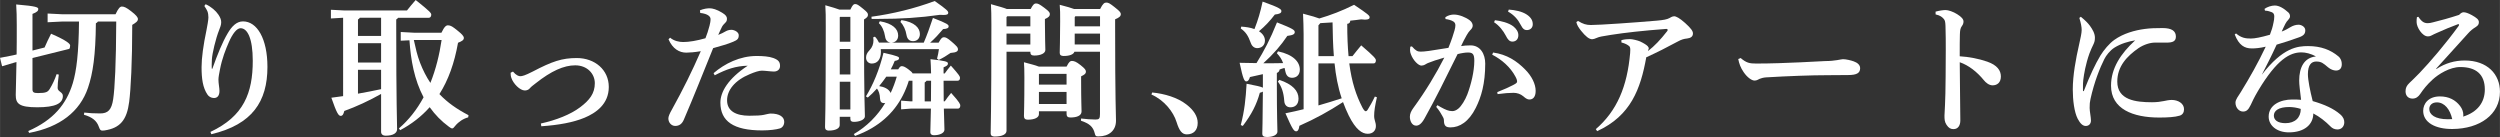
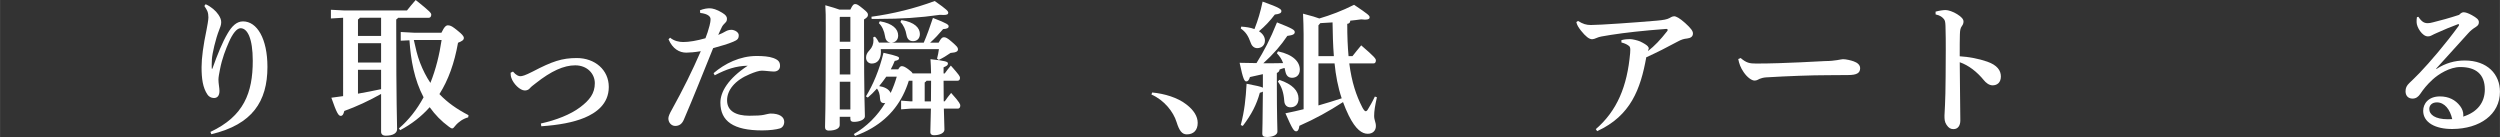
<svg xmlns="http://www.w3.org/2000/svg" id="_レイヤー_2" width="48.487mm" height="2.657mm" viewBox="0 0 137.445 7.532">
  <rect x="0" y="0" width="137.445" height="7.532" fill="#333333" stroke="none" />
  <defs>
    <style>.cls-1{fill:#fff;}</style>
  </defs>
  <g id="_レイヤー_1-2">
-     <path class="cls-1" d="M2.447,2.614c.096-.216.231-.52.359-.76.904.393,1.04.561,1.048.64-.008.057,0,.185-.072.2l-1.999.496v1.719c0,.16.064.208.304.208.456,0,.543-.064.647-.231.144-.232.28-.521.376-.808l.12.023c-.048.336-.064.592-.064.735,0,.208.288.216.288.44,0,.415-.416.623-1.407.623-1.016,0-1.184-.208-1.184-.68,0-.319.024-.728.04-1.807l-.096.024-.696.207-.112-.463.704-.137.208-.048c.008-.432.008-.951.008-1.575,0-.487-.008-.839-.032-1.175,1.144.096,1.216.16,1.216.256,0,.088-.064.168-.32.264v2.015l.664-.168ZM5.381,1.184c-.024.04-.056.071-.112.096-.016,1.751-.16,2.742-.432,3.542-.448,1.319-1.543,2.167-3.238,2.486l-.048-.104c1.383-.607,2.095-1.472,2.446-2.623.208-.688.328-1.671.344-3.397h-.927l-.799.04v-.48l.799.04h2.935c.16-.336.248-.424.352-.424.12,0,.248.057.504.256.28.216.375.336.375.433,0,.119-.112.199-.312.319,0,2.047-.08,3.526-.168,4.229-.128,1-.496,1.447-1.359,1.575-.048.008-.088.008-.112.008-.112,0-.136-.048-.2-.216-.112-.312-.344-.52-.816-.655l.016-.12c.304.032.496.048.872.048.432,0,.631-.191.72-.791.088-.592.16-1.991.167-4.262h-1.007Z" />
    <path class="cls-1" d="M11.303.231c.304.137.56.36.704.576.112.168.152.288.152.416,0,.151-.056.279-.112.424-.192.479-.384,1.303-.4,1.614-.016.256-.008.4-.008.512l.032.009c.296-.824.552-1.455.84-1.943.224-.384.487-.663.847-.663.776,0,1.343.959,1.343,2.502,0,1.903-.832,3.166-3.086,3.702l-.048-.128c1.839-.863,2.327-2.15,2.327-3.91,0-1.239-.296-1.791-.671-1.791-.208,0-.44.304-.64.76-.168.384-.376.888-.496,1.527-.032.176-.08.392-.08.536,0,.224.056.455.056.623,0,.24-.096.392-.304.392-.16,0-.288-.088-.352-.184-.264-.384-.328-.888-.328-1.511,0-.512.096-1.208.272-2.047.04-.2.104-.552.104-.688,0-.119-.016-.247-.056-.344-.032-.071-.08-.159-.167-.287l.072-.097Z" />
    <path class="cls-1" d="M21.886.976c-.024.04-.064.072-.104.096v.368c0,4.262.048,5.365.048,5.66,0,.217-.216.36-.624.36-.168,0-.256-.08-.256-.216v-2.079c-.647.368-1.375.704-2.023.936-.048.2-.104.271-.192.271-.128,0-.224-.151-.52-.999.224-.032.44-.056.647-.088V.976l-.671.04v-.479l.744.039h3.438c.128-.167.304-.375.479-.575.784.624.856.72.856.8,0,.104-.048.176-.128.176h-1.695ZM20.95.976h-1.167c-.024.04-.063.072-.104.096v.903h1.271v-.999ZM20.95,2.375h-1.271v1.063h1.271v-1.063ZM20.95,3.838h-1.271v1.312c.424-.08.847-.152,1.271-.248v-1.063ZM22.03,2.238v-.479l.735.04h1.503c.16-.336.256-.407.36-.407.152,0,.264.079.512.279.248.2.36.312.36.416,0,.112-.096.176-.32.264-.2,1.128-.536,2.055-1.023,2.822.439.464.967.832,1.599,1.159l-.016.12c-.272.072-.528.24-.712.464-.072.096-.12.145-.167.145-.048,0-.096-.032-.176-.089-.416-.304-.768-.663-1.063-1.079-.456.512-.991.928-1.623,1.264l-.072-.096c.536-.456.992-1.032,1.359-1.712-.512-.967-.704-2.055-.776-3.134l-.479.023ZM22.75,2.199c.096.432.184.847.344,1.255.152.392.336.76.567,1.104.304-.76.496-1.552.616-2.358h-1.527Z" />
    <path class="cls-1" d="M28.199,3.934c.176.208.32.256.4.256.112,0,.264-.04.688-.256,1.071-.56,1.607-.743,2.423-.743.991,0,1.759.647,1.759,1.591,0,.951-.72,1.432-1.327,1.688-.632.264-1.439.407-2.383.472l-.024-.152c.839-.184,1.631-.495,2.151-.888.536-.399.815-.775.815-1.327,0-.52-.416-.983-1.079-.983-.624,0-1.319.312-2.167.983-.152.12-.248.185-.328.28-.056.071-.16.12-.272.12-.272,0-.64-.376-.744-.696-.032-.088-.04-.184-.04-.279l.128-.064Z" />
    <path class="cls-1" d="M38.479.567c.216-.088.4-.111.544-.111.144,0,.384.063.671.239.216.128.272.225.272.336,0,.12-.04.168-.096.224-.064.064-.136.137-.176.216-.08.168-.144.296-.208.448.168-.064.288-.128.4-.192.072-.039.176-.088.32-.088.176,0,.408.128.408.296,0,.2-.08.265-.304.36-.296.128-.68.231-1.104.352-.624,1.535-1.031,2.583-1.615,3.941-.096.217-.24.336-.472.336-.2,0-.375-.176-.375-.415,0-.104.072-.272.192-.48.624-1.127,1.111-2.11,1.591-3.214-.328.056-.624.08-.799.08-.376,0-.751-.208-.976-.735l.088-.088c.216.184.504.239.72.239.32,0,.751-.072,1.223-.208.088-.224.152-.415.224-.688.032-.128.056-.239.056-.367s-.128-.288-.567-.336l-.016-.145ZM39.23,4.021c.616-.527,1.447-.943,2.367-.943.344,0,.68.024.919.112.304.111.368.239.368.439,0,.192-.144.304-.336.304-.176,0-.488-.048-.664-.048-.152,0-.376.072-.664.192-.832.344-1.248.887-1.248,1.438,0,.6.504.848,1.224.848.375,0,.647-.016.791-.048.12-.023.288-.072.384-.072.488,0,.744.185.744.456,0,.168-.088.312-.232.36-.192.063-.584.111-.983.111-1.575,0-2.295-.504-2.295-1.527,0-.592.424-1.319,1.503-2.03-.664.016-1.167.191-1.815.527l-.064-.12Z" />
    <path class="cls-1" d="M46.751.527c.128-.271.184-.304.264-.304.096,0,.168.04.432.256.24.192.271.248.271.336,0,.096-.048.152-.216.256v.72c0,3.686.048,4.334.048,4.605,0,.191-.312.304-.6.304-.128,0-.2-.04-.2-.168v-.111h-.584v.455c0,.176-.216.304-.608.304-.128,0-.2-.063-.2-.191,0-.192.04-.656.04-5.485,0-.615,0-.848-.024-1.215.392.111.632.184.776.239h.6ZM46.183.928l-.016.023v1.344h.584V.928h-.568ZM46.167,2.694v1.399h.584v-1.399h-.584ZM46.167,4.493v1.527h.584v-1.527h-.584ZM51.188,4.038c-.008-.32-.016-.568-.032-.784.847.088.959.145.959.232,0,.096-.04.128-.24.216v.336h.064c.104-.145.2-.272.336-.432.464.52.504.6.504.671,0,.104-.048.16-.128.16h-.776c0,.376,0,.76.008,1.136h.056c.112-.16.216-.304.352-.464.488.535.503.632.503.695,0,.096-.048.168-.128.168h-.775c.016.712.032,1.008.032,1.159,0,.185-.264.304-.576.304-.12,0-.2-.048-.2-.176,0-.184.016-.495.032-1.287h-1.111l-.528.04v-.479l.528.04h.096v-1.136h-.2c-.352,1.136-1.016,2.007-2.031,2.606-.295.176-.607.312-.927.432l-.064-.104c.711-.416,1.287-.991,1.727-1.711-.024.008-.056.008-.08.008-.12,0-.2-.072-.208-.248-.008-.248-.072-.424-.168-.552-.168.192-.344.36-.504.496l-.104-.064c.392-.632.744-1.471.967-2.398.824.184.856.231.856.296,0,.072-.048.12-.24.152-.056.151-.136.312-.216.463h.408c.08-.136.136-.176.192-.176.096,0,.184.04.36.168.152.112.216.176.24.232h1.015ZM51.604,2.343c.136-.248.2-.296.288-.296.096,0,.184.032.44.256.28.248.335.304.335.408,0,.096-.063.176-.408.199-.232.16-.399.264-.647.384l-.096-.071c.048-.185.08-.336.104-.521h-3.198c.008.048.008.097.008.145,0,.392-.176.647-.504.647-.168,0-.312-.128-.312-.32,0-.151.048-.264.191-.415.152-.16.216-.344.216-.544,0-.056-.008-.104-.016-.16l.096-.04c.096.096.168.208.224.328h.647c-.168-.024-.28-.112-.312-.336-.048-.312-.168-.575-.344-.735l.056-.104c.711.12,1.007.432,1.007.784,0,.224-.128.367-.344.392h1.751c.168-.384.344-.872.504-1.359.815.312.863.376.863.464s-.072.136-.304.151c-.224.265-.464.528-.711.744h.464ZM47.91.92c1.175-.16,2.359-.448,3.478-.864.688.48.744.56.744.647,0,.072-.048.12-.256.12-.056,0-.12,0-.2-.008-1.111.16-2.143.224-3.358.224h-.399l-.008-.119ZM48.726,4.214c-.12.176-.256.352-.392.52.248.04.52.136.632.376.136-.288.248-.592.336-.896h-.576ZM49.558,1.104c.735.111,1.015.439,1.015.768,0,.239-.152.392-.375.392-.2,0-.32-.112-.36-.336-.048-.296-.168-.552-.336-.72l.056-.104ZM50.941,4.438c-.024.04-.064.072-.104.096v1.04h.344c.008-.376.008-.76.008-1.136h-.248Z" />
-     <path class="cls-1" d="M56.663.496c.136-.256.2-.305.288-.305.112,0,.176.024.456.232.264.2.312.264.312.352,0,.104-.064.184-.272.272v.207c0,.864.024,1.312.024,1.495,0,.177-.248.305-.608.305-.152,0-.216-.057-.216-.177v-.031h-1.311v4.342c0,.199-.24.319-.656.319-.144,0-.216-.056-.216-.176,0-.28.04-1.151.04-5.965,0-.52-.008-.823-.024-1.136.456.128.72.2.872.265h1.312ZM56.646.896h-1.271l-.04.04v.512h1.311v-.552ZM56.646,1.847h-1.311v.6h1.311v-.6ZM57.118,6.276c0,.184-.232.304-.616.304-.136,0-.208-.063-.208-.199,0-.16.024-.568.024-2.119,0-.408-.008-.616-.024-.84.432.112.68.185.824.24h1.519c.136-.272.208-.312.288-.312.12,0,.24.039.472.224.256.199.304.279.304.367,0,.104-.064.16-.264.256v.208c0,1.184.024,1.552.024,1.72,0,.231-.248.335-.616.335-.136,0-.208-.056-.208-.191v-.152h-1.519v.16ZM58.637,4.653v-.592h-1.503l-.016.017v.575h1.519ZM57.118,5.717h1.519v-.664h-1.519v.664ZM59.069,2.847c-.048.144-.264.231-.592.231-.152,0-.216-.056-.216-.176,0-.191.024-.68.024-1.743,0-.439,0-.6-.024-.896.4.104.647.176.791.232h1.431c.152-.305.24-.353.336-.353.12,0,.192.04.456.248.28.224.344.288.344.392,0,.104-.08.185-.312.28v.352c0,4.094.048,4.934.048,5.222,0,.535-.376.863-.968.863-.144,0-.16-.017-.2-.168-.088-.36-.288-.536-.759-.695l.008-.12c.272.032.567.056.791.056.2,0,.248-.048.248-.304v-3.422h-1.407ZM60.477,1.447v-.552h-1.359l-.032.048v.504h1.392ZM59.085,2.446h1.392v-.6h-1.392v.6Z" />
    <path class="cls-1" d="M63.344,5.085c.68.064,1.399.28,1.879.656.416.319.624.663.624,1.015,0,.408-.231.632-.6.632-.264,0-.416-.208-.56-.672-.176-.575-.688-1.215-1.383-1.519l.04-.112Z" />
    <path class="cls-1" d="M70.263,2.822c.848.184,1.199.584,1.199,1.008,0,.288-.184.447-.424.447-.2,0-.32-.111-.368-.336-.016-.079-.032-.144-.048-.207-.096.023-.184.056-.272.088-.016.111-.064.144-.152.191v.536c0,1.91.032,2.486.032,2.687,0,.176-.24.296-.568.296-.192,0-.264-.049-.264-.192,0-.16.024-.64.032-2.303-.04.024-.096.048-.168.064-.176.647-.456,1.191-.936,1.822l-.112-.048c.208-.8.272-1.423.32-2.271.544.104.791.16.896.216v-.743c-.24.056-.472.111-.711.159-.056.185-.12.24-.2.24-.104,0-.176-.112-.368-1.023.328.008.632.016.928.016.416-.671.751-1.303,1.127-2.238.896.352.976.424.976.535,0,.104-.08.168-.408.208-.344.512-.744.983-1.319,1.504h.216c.288,0,.568,0,.872-.009-.08-.224-.184-.367-.344-.543l.064-.104ZM68.24,1.463c.248.017.496.048.728.136.2-.512.328-.943.448-1.511.976.344,1.032.432,1.032.52,0,.104-.08.16-.36.192-.24.319-.528.632-.872.919.232.145.328.336.328.512,0,.264-.192.416-.424.416-.152,0-.288-.096-.352-.28-.144-.407-.288-.615-.552-.799l.024-.104ZM70.334,4.39c.736.248,1.056.607,1.056,1.031,0,.328-.192.479-.448.479-.176,0-.32-.111-.336-.344-.032-.472-.144-.791-.352-1.071l.08-.096ZM71.67,1.887c0-.399-.016-.76-.032-1.135.496.128.751.207.896.264.6-.176,1.263-.424,1.911-.752.776.52.855.592.855.688,0,.072-.048.128-.256.128-.056,0-.128-.008-.208-.016-.192.023-.392.056-.6.072-.008.111-.056.159-.167.176,0,.68.024,1.263.072,1.774h.216c.152-.191.296-.375.48-.592.728.624.807.736.807.824,0,.096-.04.168-.12.168h-1.343c.136,1.047.384,1.767.711,2.406.056.112.136.224.184.224.048,0,.08-.023.128-.104.112-.184.232-.384.384-.704l.112.04c-.104.464-.152.76-.152,1.023,0,.24.096.344.096.561,0,.239-.16.423-.448.423-.304,0-.655-.216-1.047-1.007-.112-.232-.216-.472-.312-.735-.791.512-1.511.911-2.399,1.303-.024.208-.088.304-.176.304-.12,0-.2-.096-.592-.991.352-.072.688-.144 1-.224V1.887ZM73.333,3.086c-.048-.615-.064-1.239-.072-1.854-.224.016-.448.032-.672.04l-.104.12v1.694h.848ZM72.485,5.797c.432-.12.855-.256,1.279-.392-.208-.616-.328-1.271-.392-1.919h-.888v2.311Z" />
-     <path class="cls-1" d="M79.023,5.781c.28.167.496.279.664.312.056.008.104.016.152.016.104,0,.208-.032.336-.136.176-.144.375-.472.496-.783.208-.552.384-1.271.384-1.848,0-.384-.096-.455-.36-.455-.12,0-.344.031-.56.088-.688,1.391-1.215,2.462-1.815,3.534-.176.319-.328.399-.464.399-.232,0-.344-.264-.344-.487,0-.16.064-.312.2-.496.672-.92,1.248-1.879,1.695-2.759-.376.104-.696.216-.912.304-.056.024-.104.057-.16.088-.04.024-.12.049-.192.049-.152,0-.447-.272-.575-.624-.032-.08-.048-.152-.048-.248,0-.048.008-.104.016-.168l.088-.016c.208.239.312.288.48.288.088,0,.24-.009.456-.04.384-.057.728-.112,1.071-.168.168-.408.296-.808.336-.96.032-.111.048-.208.048-.279,0-.088-.032-.152-.096-.2-.112-.08-.304-.128-.448-.144l-.008-.104c.168-.112.336-.144.472-.144.28,0,.64.144.864.312.12.088.168.208.168.296,0,.104-.056.176-.152.271-.056.057-.104.128-.176.248-.136.24-.208.384-.312.607.16-.023.28-.04.52-.04.544,0,.808.48.808,1,0,1.104-.216,1.831-.52,2.438-.384.768-.896,1.071-1.383,1.071-.248,0-.368-.071-.368-.392,0-.096-.048-.168-.088-.24-.08-.144-.16-.287-.335-.495l.064-.096ZM82.085,2.887c.76.104,1.303.464,1.767.936.36.359.576.799.576,1.175,0,.352-.168.472-.335.472-.152,0-.248-.096-.344-.176-.152-.128-.344-.191-.543-.191-.232,0-.52.023-.872.071l-.016-.111c.408-.16.664-.28.864-.384.136-.072.224-.12.224-.185,0-.071-.008-.128-.088-.279-.28-.528-.759-.943-1.279-1.208l.048-.119ZM82.189,1.111c.312.032.76.144,1.008.336.167.136.28.296.28.487,0,.232-.144.353-.328.353-.16,0-.256-.112-.368-.336-.128-.248-.36-.552-.64-.728l.048-.112ZM82.949.527c.344.024.728.097 1.0.28.232.16.32.328.32.527,0,.2-.144.32-.328.32-.112,0-.216-.048-.335-.288-.152-.296-.368-.544-.696-.728l.04-.112Z" />
    <path class="cls-1" d="M86.759,1.151c.264.168.456.224.704.224.487,0,2.431-.136,3.622-.239.376-.032.568-.072.688-.137.072-.04.168-.104.271-.104.104,0,.296.096.6.368.328.296.432.447.432.575,0,.184-.136.256-.328.28-.16.016-.295.048-.527.176-.56.304-1.127.592-1.711.855-.312,1.735-.847,3.214-2.702,4.062l-.072-.112c1.167-1.007,1.727-2.351,1.887-4.182.008-.063.008-.128.008-.176,0-.104-.016-.168-.064-.208-.088-.071-.192-.136-.424-.199v-.128c.184-.048.352-.057.472-.057.128,0,.424.072.552.128.208.097.352.192.416.256.048.049.064.097.064.128,0,.017-.008.024-.008.032-.016.048-.032.08-.032.112.36-.28.68-.616,1.055-1.096.016-.023.024-.04.024-.063,0-.032-.024-.057-.072-.057-1.311.097-2.271.208-3.046.328-.472.072-.664.112-.744.152-.144.063-.231.088-.288.088-.168,0-.36-.152-.616-.472-.136-.177-.216-.296-.256-.473l.096-.063Z" />
    <path class="cls-1" d="M95.696,3.19c.319.264.479.304.855.304,1.615,0,3.638-.136,3.79-.136.552,0,.88-.104.983-.104.168,0,.439.064.592.12.2.072.352.192.352.376,0,.264-.184.376-.663.376-.376,0-.752.008-1.128.008-.871,0-2.19.048-3.382.12-.136.008-.28.048-.352.08-.072.031-.152.096-.28.096-.152,0-.399-.168-.6-.464-.176-.256-.248-.472-.296-.72l.128-.056Z" />
    <path class="cls-1" d="M106.415.64c.192-.056.44-.088.552-.088.145,0,.416.088.64.231.232.145.344.272.344.4,0,.088-.031.176-.088.248-.088.119-.104.239-.111.472-.009.296-.009.631-.009,1.191.512.031,1.056.136,1.512.295.552.192.751.488.751.816,0,.335-.207.487-.455.487-.2,0-.376-.152-.479-.28-.376-.463-.84-.823-1.328-.991,0,.991.032,2.303.032,3.206,0,.248-.111.472-.376.472-.151,0-.264-.056-.384-.239-.111-.168-.111-.32-.111-.512,0-.16.056-.664.063-2.151.008-.52.008-.983.008-1.438,0-.448,0-.888-.016-1.344-.008-.216-.032-.304-.088-.367-.08-.097-.192-.2-.456-.256v-.152Z" />
-     <path class="cls-1" d="M114.399.92c.232.191.393.344.512.512.12.167.265.399.265.64,0,.199-.04.271-.097.399-.031.063-.136.279-.199.456-.216.6-.304,1.143-.344,1.471-.017.128-.017.248-.017.368v.208c0,.031.008.04.024.04.023,0,.023-.017.032-.032.327-.832.615-1.447.903-1.927.191-.312.495-.672.768-.864.495-.352,1.119-.527,1.679-.6.296-.04.592-.048.968-.048.52,0,.735.168.735.472,0,.264-.191.328-.512.328h-.647c-.248,0-.6.104-.896.304-.632.439-1.167.999-1.167,1.839,0,1.016,1.015,1.136,1.91,1.136.28,0,.48-.032.64-.064.12-.023.288-.063.44-.063.344,0,.68.184.68.512,0,.176-.08.304-.24.352-.256.08-.664.104-1.127.104-1.432,0-2.647-.463-2.647-1.751,0-.959.536-1.767,1.328-2.494-.376.063-.776.176-1.136.399-.256.16-.464.44-.56.632-.24.479-.552,1.247-.76,2.19-.04.177-.048.28-.048.496,0,.184.072.512.072.695,0,.168-.104.296-.288.296-.152,0-.296-.119-.439-.392-.192-.367-.272-1.031-.272-1.615,0-.775.168-1.687.344-2.454.08-.36.145-.647.145-.815s-.04-.368-.128-.664l.079-.063Z" />
-     <path class="cls-1" d="M124.502.487c.137-.104.384-.184.56-.184.248,0,.504.16.752.384.064.064.088.128.088.216,0,.064-.048.136-.088.176-.072.072-.12.145-.168.232-.096.184-.136.287-.2.424.2-.072.368-.176.504-.256.112-.064.264-.12.424-.12.145,0,.368.111.368.304,0,.184-.072.288-.328.384-.447.16-.879.304-1.247.408-.304.663-.512,1.062-.815,1.654,1.159-1.503,1.975-1.575,2.542-1.575.72,0,1.248.216,1.663.561.145.119.192.279.192.432,0,.208-.096.352-.32.352-.136,0-.296-.064-.432-.176-.264-.224-.367-.32-.655-.32-.264,0-.456.185-.456.696,0,.312.12.919.264,1.479.664.192,1.151.416,1.512.728.191.168.224.312.224.44,0,.208-.136.392-.376.392-.176,0-.296-.08-.367-.152-.312-.312-.608-.543-.96-.728,0,.592-.472,1.04-1.343,1.04-.672,0-1.111-.384-1.111-.864,0-.655.655-.943,1.303-.943.136,0,.304,0,.479.017-.056-.472-.104-.832-.104-1.056,0-.735.28-1.264.92-1.327-.28-.16-.576-.225-.8-.225-.632,0-1.344.393-2.351,2.063-.272.456-.336.623-.432.823-.137.288-.248.368-.424.368-.232,0-.416-.224-.416-.488,0-.184.16-.359.279-.56.521-.848.952-1.606,1.384-2.519-.336.08-.576.096-.768.096-.392,0-.704-.168-.936-.768l.072-.056c.287.248.527.28.815.28.216,0,.543-.064,1.047-.208.097-.256.145-.392.2-.68.024-.112.04-.192.04-.328,0-.104-.032-.191-.136-.231-.088-.032-.2-.08-.376-.088l-.024-.097ZM125.014,6.356c0,.231.192.416.64.416.521,0,.84-.304.84-.784-.216-.071-.447-.104-.64-.104-.575,0-.84.2-.84.472Z" />
    <path class="cls-1" d="M133.958,3.79c.487-.32,1.008-.464,1.551-.464,1.248,0,1.936.76,1.936,1.719,0,1.248-1.104,2.039-2.615,2.047-.927.008-1.606-.352-1.606-.999,0-.392.288-.792.919-.792.488,0,.855.192,1.111.528.112.144.177.319.177.487,0,.032,0,.064-.009.096.776-.247,1.191-.768,1.191-1.495,0-.823-.479-1.231-1.351-1.231-.576,0-1.2.393-1.52.688-.32.295-.496.52-.68.791-.104.152-.231.256-.424.256-.231,0-.384-.151-.384-.399,0-.185.056-.312.216-.464.096-.096.344-.32.56-.552.552-.576,1.439-1.607,2.151-2.591.008-.016.016-.032.016-.048,0-.024-.016-.04-.032-.04-.008,0-.031.008-.04.008-.375.136-.768.304-1.143.472-.12.057-.208.088-.288.137-.056.031-.112.056-.216.056-.304,0-.616-.504-.616-.784,0-.096,0-.176.017-.271l.08-.023c.191.287.327.352.52.352.096,0,.16-.017.288-.048.399-.097.919-.24,1.431-.408.096-.104.176-.144.248-.144.096,0,.24.04.456.159.256.145.384.24.384.384,0,.112-.04.185-.168.265-.176.111-.288.199-.424.352-.608.672-1.184,1.303-1.76,1.942l.024.017ZM133.974,5.629c-.271,0-.415.168-.415.359,0,.32.327.568,1.023.568.071,0,.151,0,.239-.008-.12-.536-.424-.92-.848-.92Z" />
  </g>
</svg>